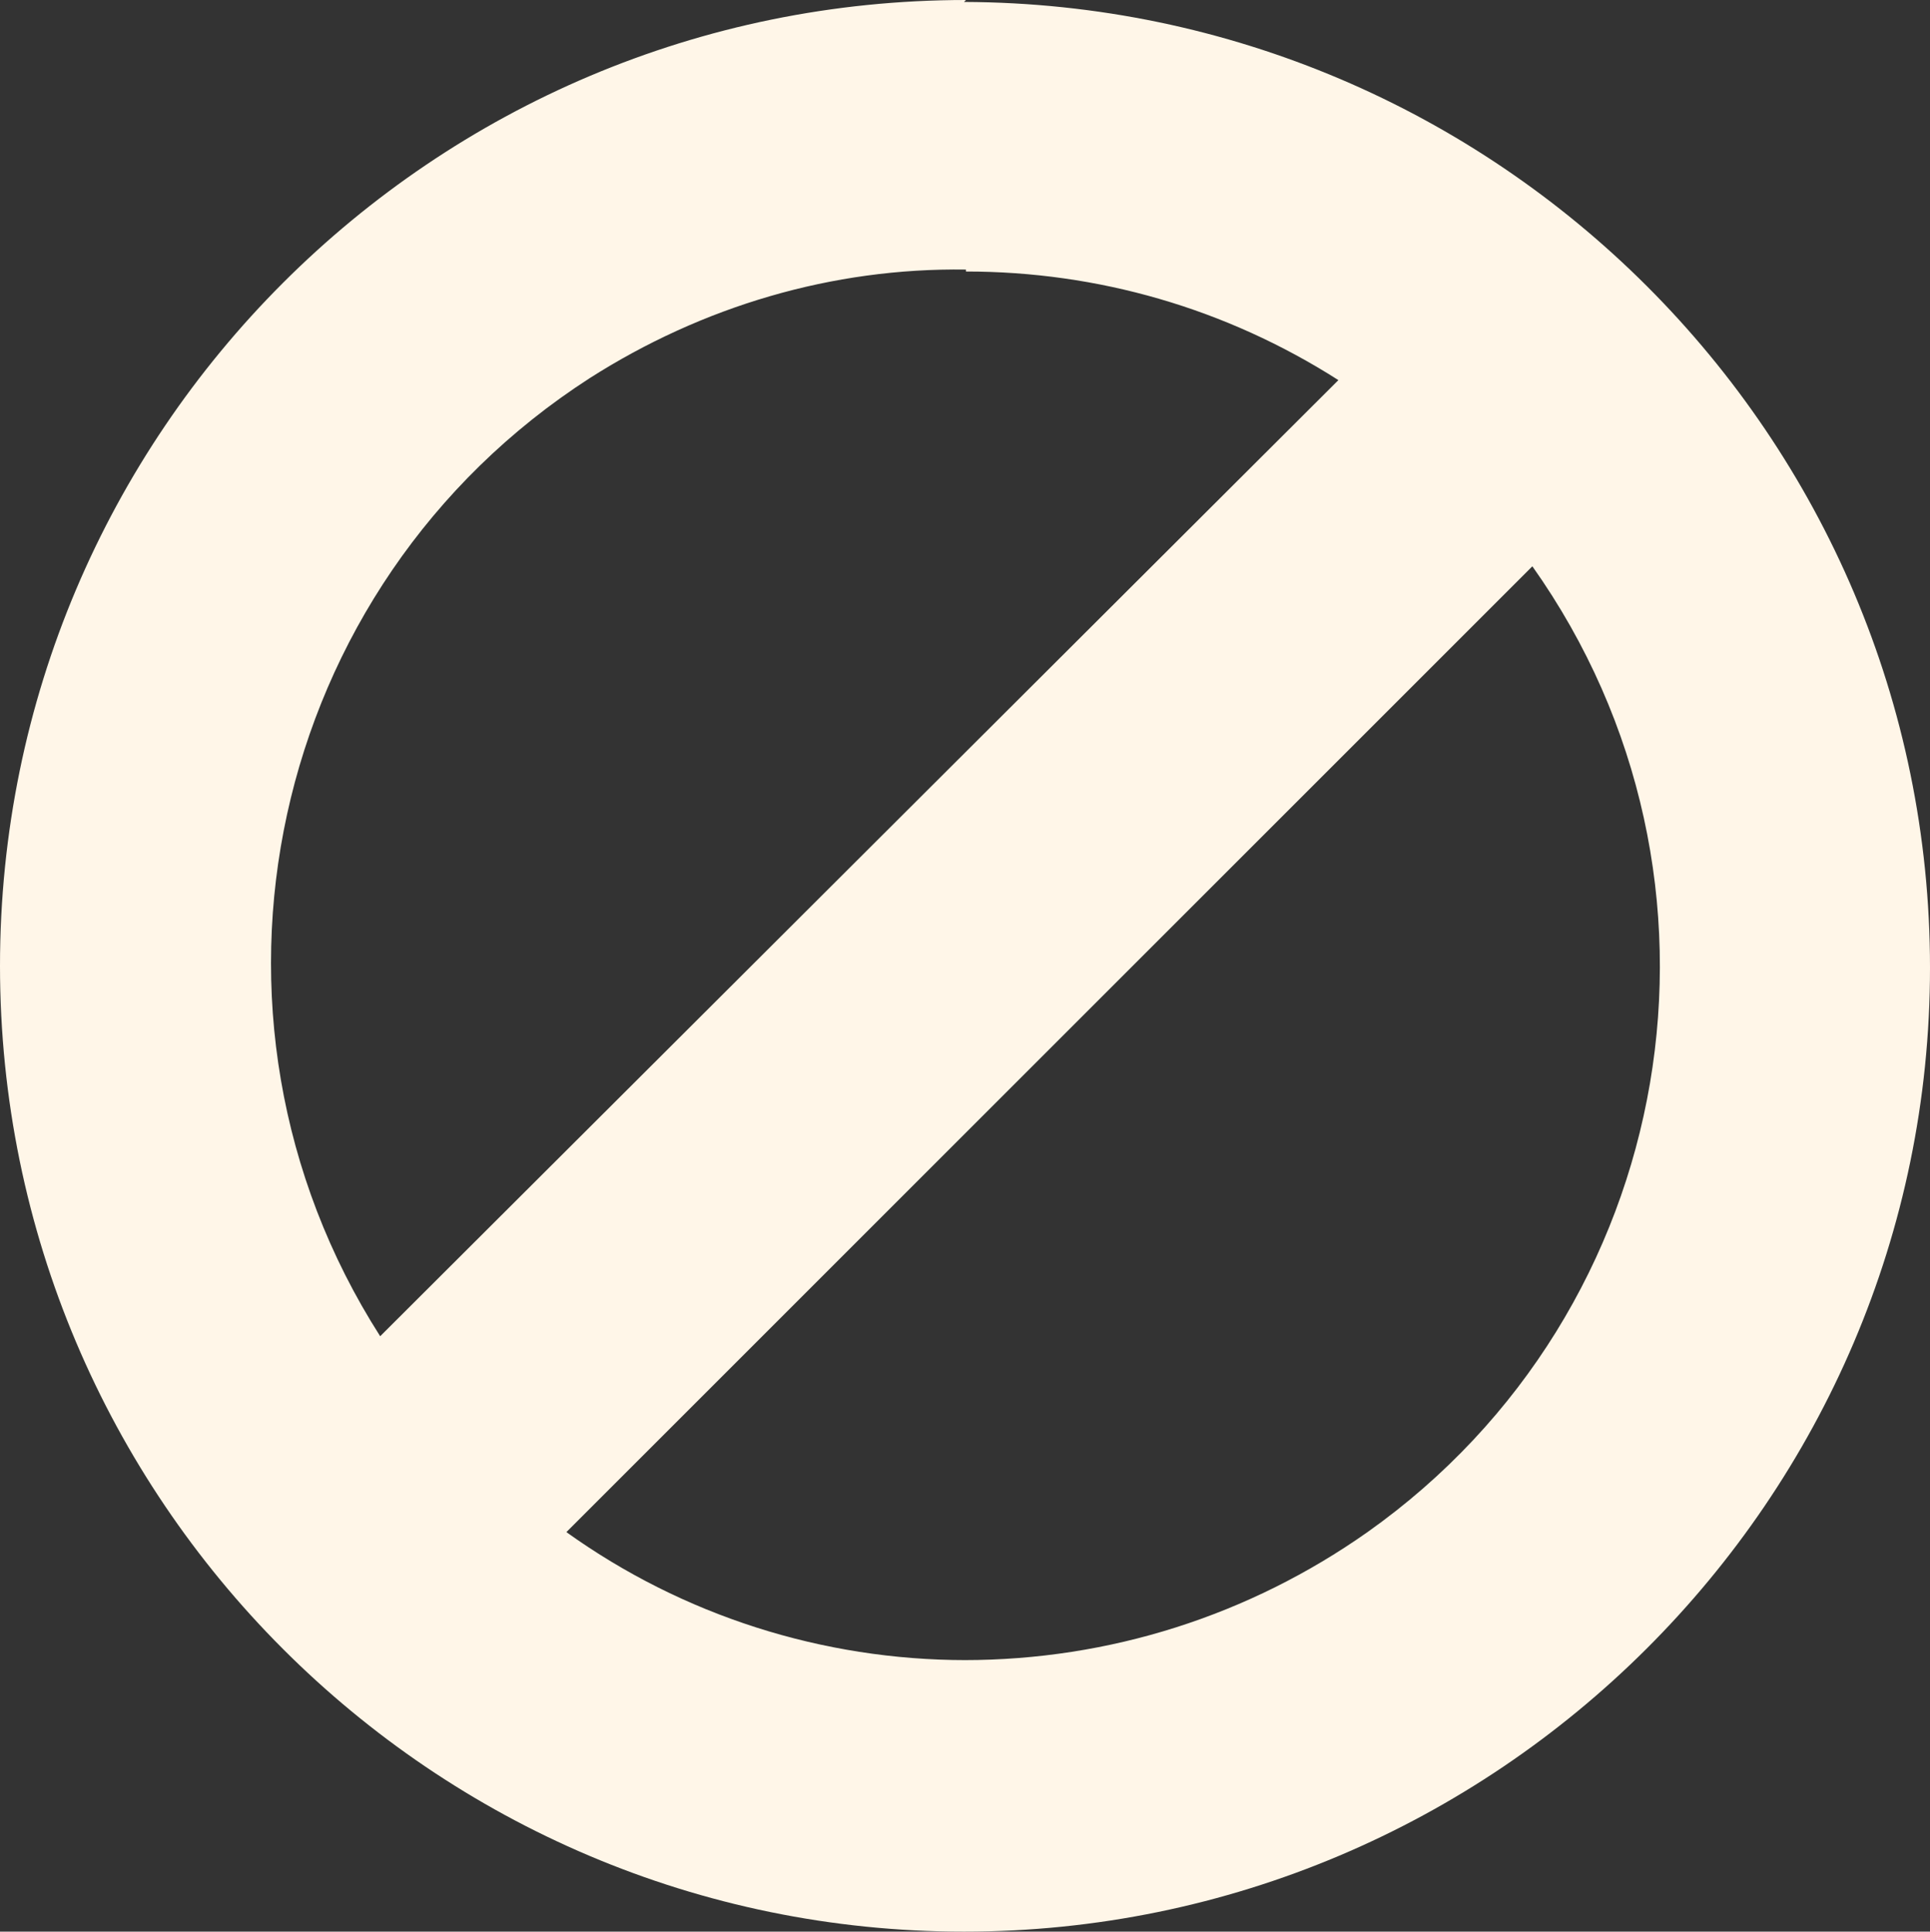
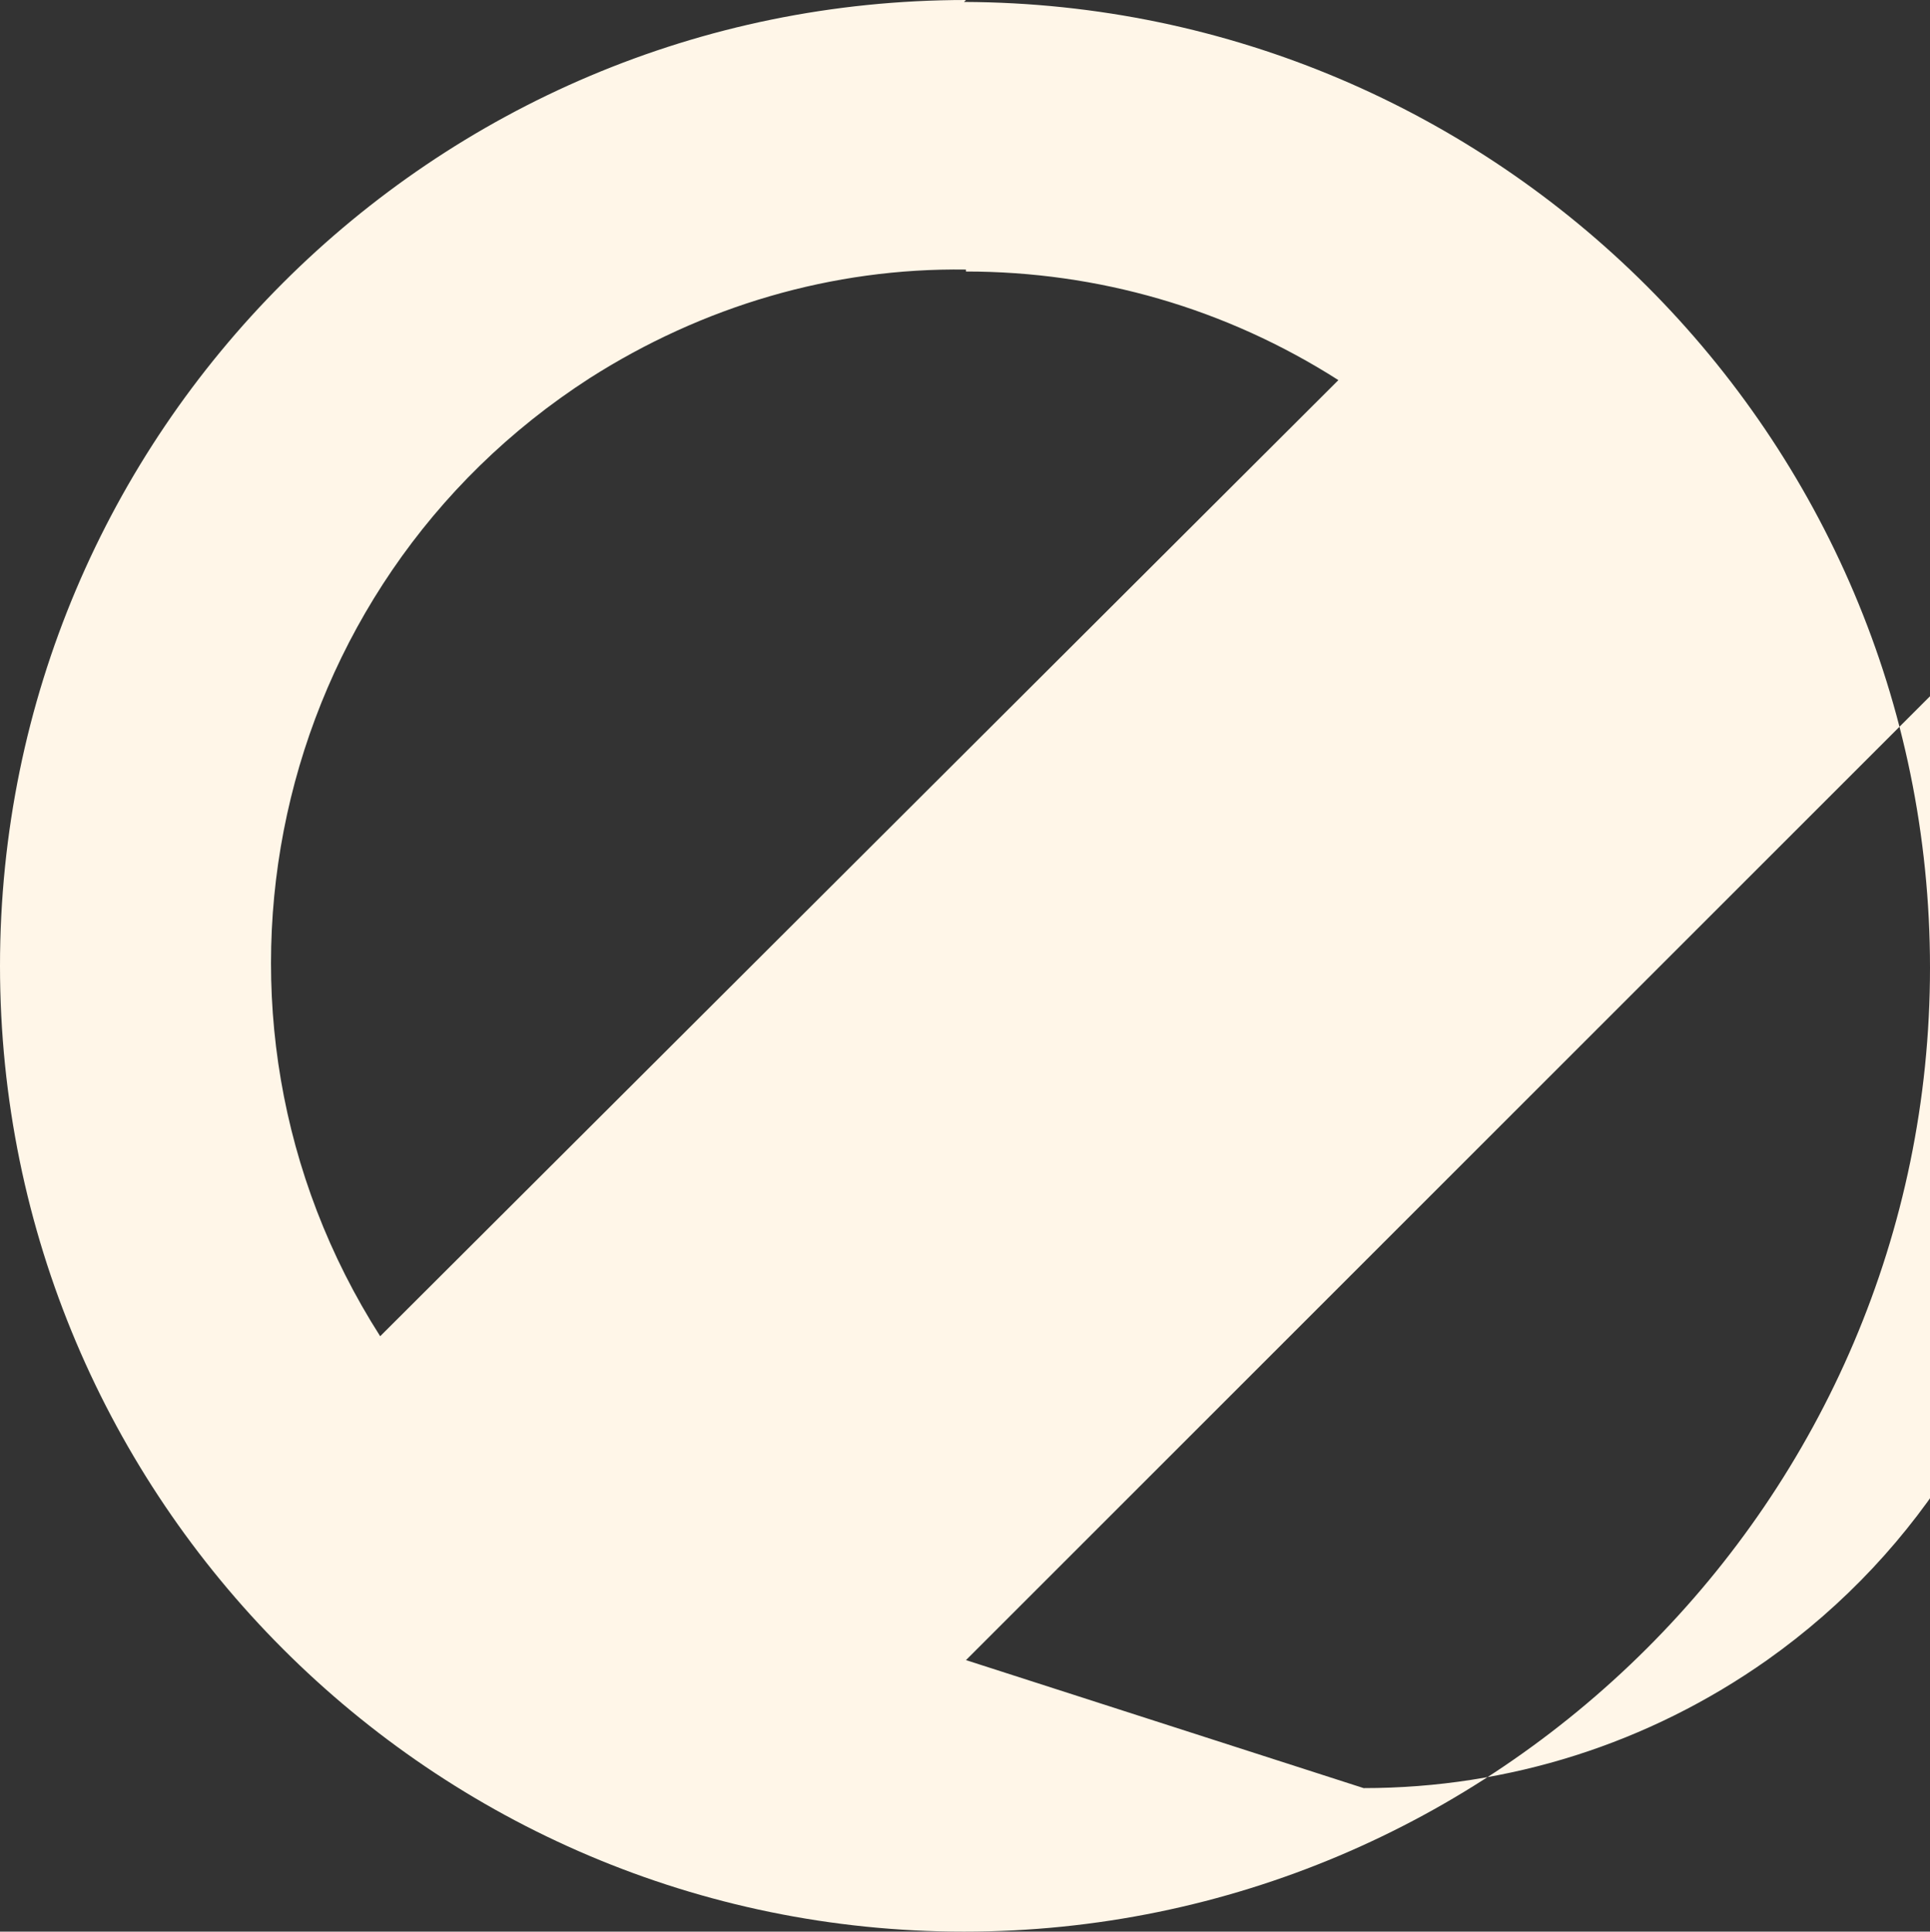
<svg xmlns="http://www.w3.org/2000/svg" id="Layer_1" data-name="Layer 1" viewBox="0 0 99.5 99.6">
  <rect x="0" y="0" width="99.5" height="99.6" fill="#333333" stroke="none" />
  <defs>
    <style>
      .cls-1 {
        fill: #fff6e8;
      }
    </style>
  </defs>
-   <path class="cls-1" d="M49.8,0C22.3,0,0,22.3,0,49.8s22.3,49.8,49.7,49.8,49.8-22.3,49.8-49.7S77.2.2,49.7.1M49.8,14c6.8,0,13.4,1.9,19.2,5.6l-49.4,49.3c-10.6-16.6-5.8-38.7,10.8-49.4,5.8-3.7,12.5-5.7,19.4-5.6M49.8,85.6c-7.4,0-14.6-2.3-20.6-6.6l49.8-49.8c11.4,16.1,7.6,38.4-8.5,49.8-6.1,4.3-13.3,6.6-20.8,6.6" />
+   <path class="cls-1" d="M49.8,0C22.3,0,0,22.3,0,49.8s22.3,49.8,49.7,49.8,49.8-22.3,49.8-49.7S77.2.2,49.7.1M49.8,14c6.8,0,13.4,1.9,19.2,5.6l-49.4,49.3c-10.6-16.6-5.8-38.7,10.8-49.4,5.8-3.7,12.5-5.7,19.4-5.6M49.8,85.6l49.8-49.8c11.4,16.1,7.6,38.4-8.5,49.8-6.1,4.3-13.3,6.6-20.8,6.6" />
</svg>